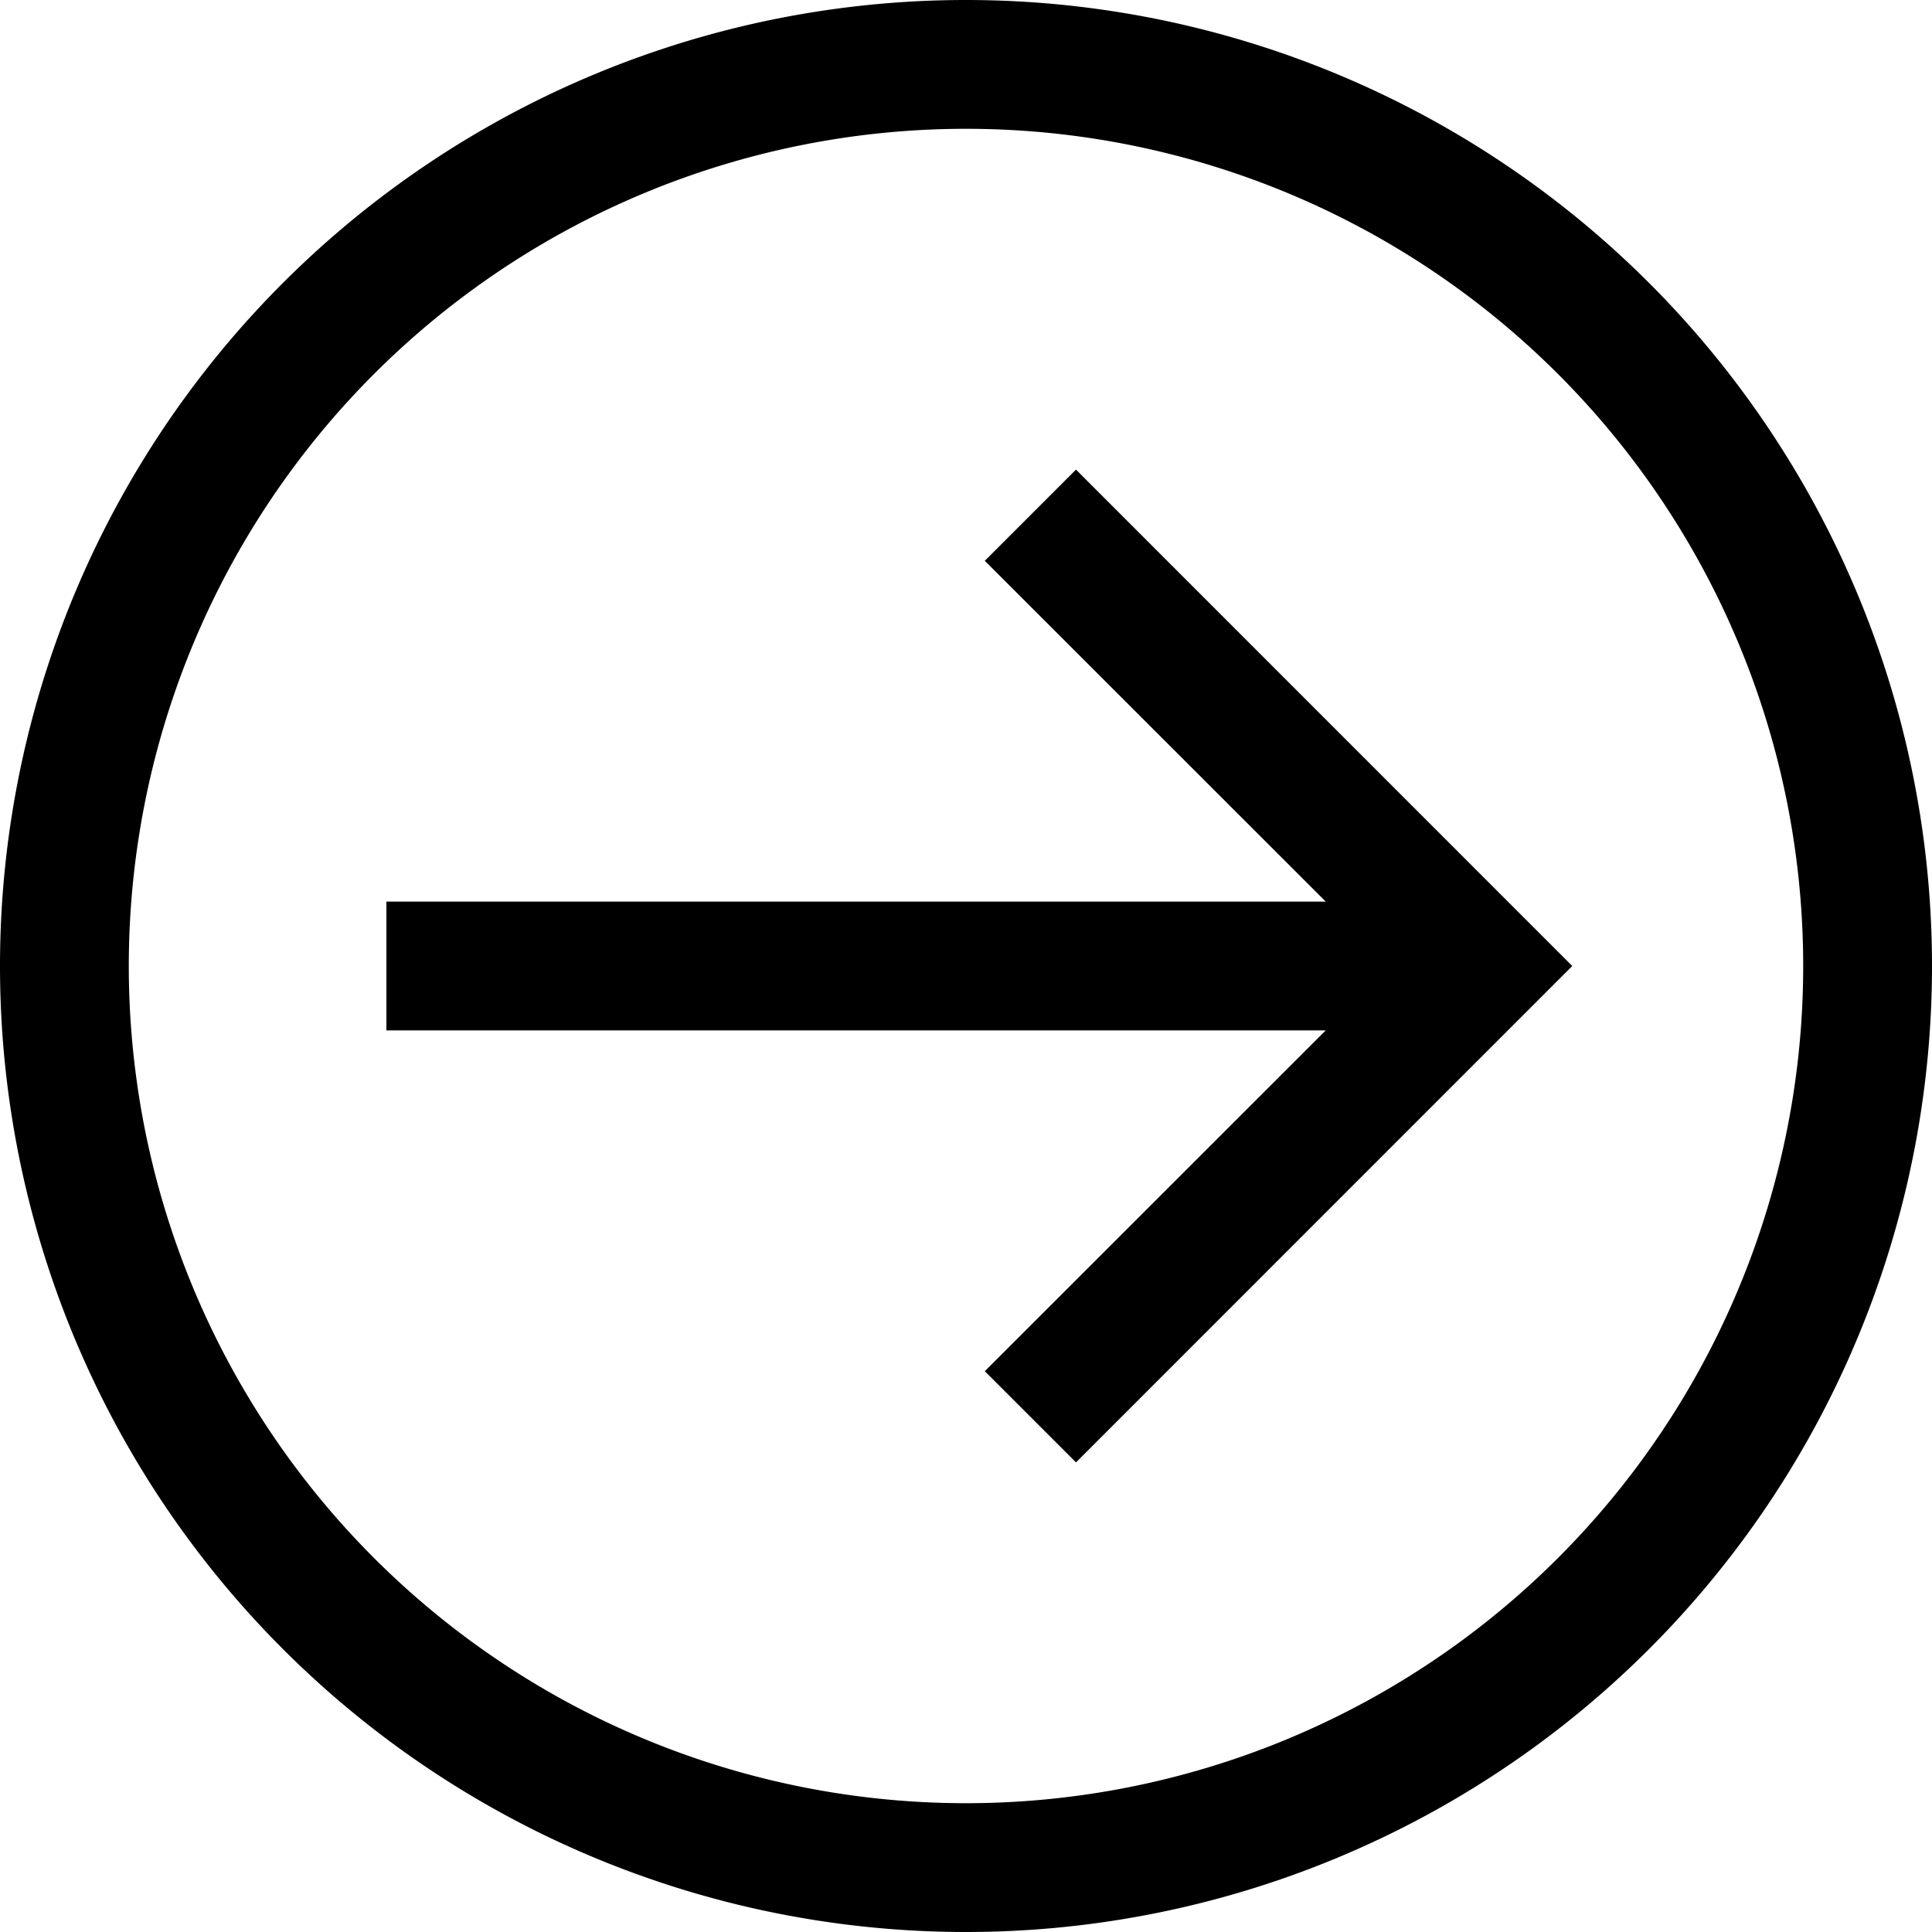
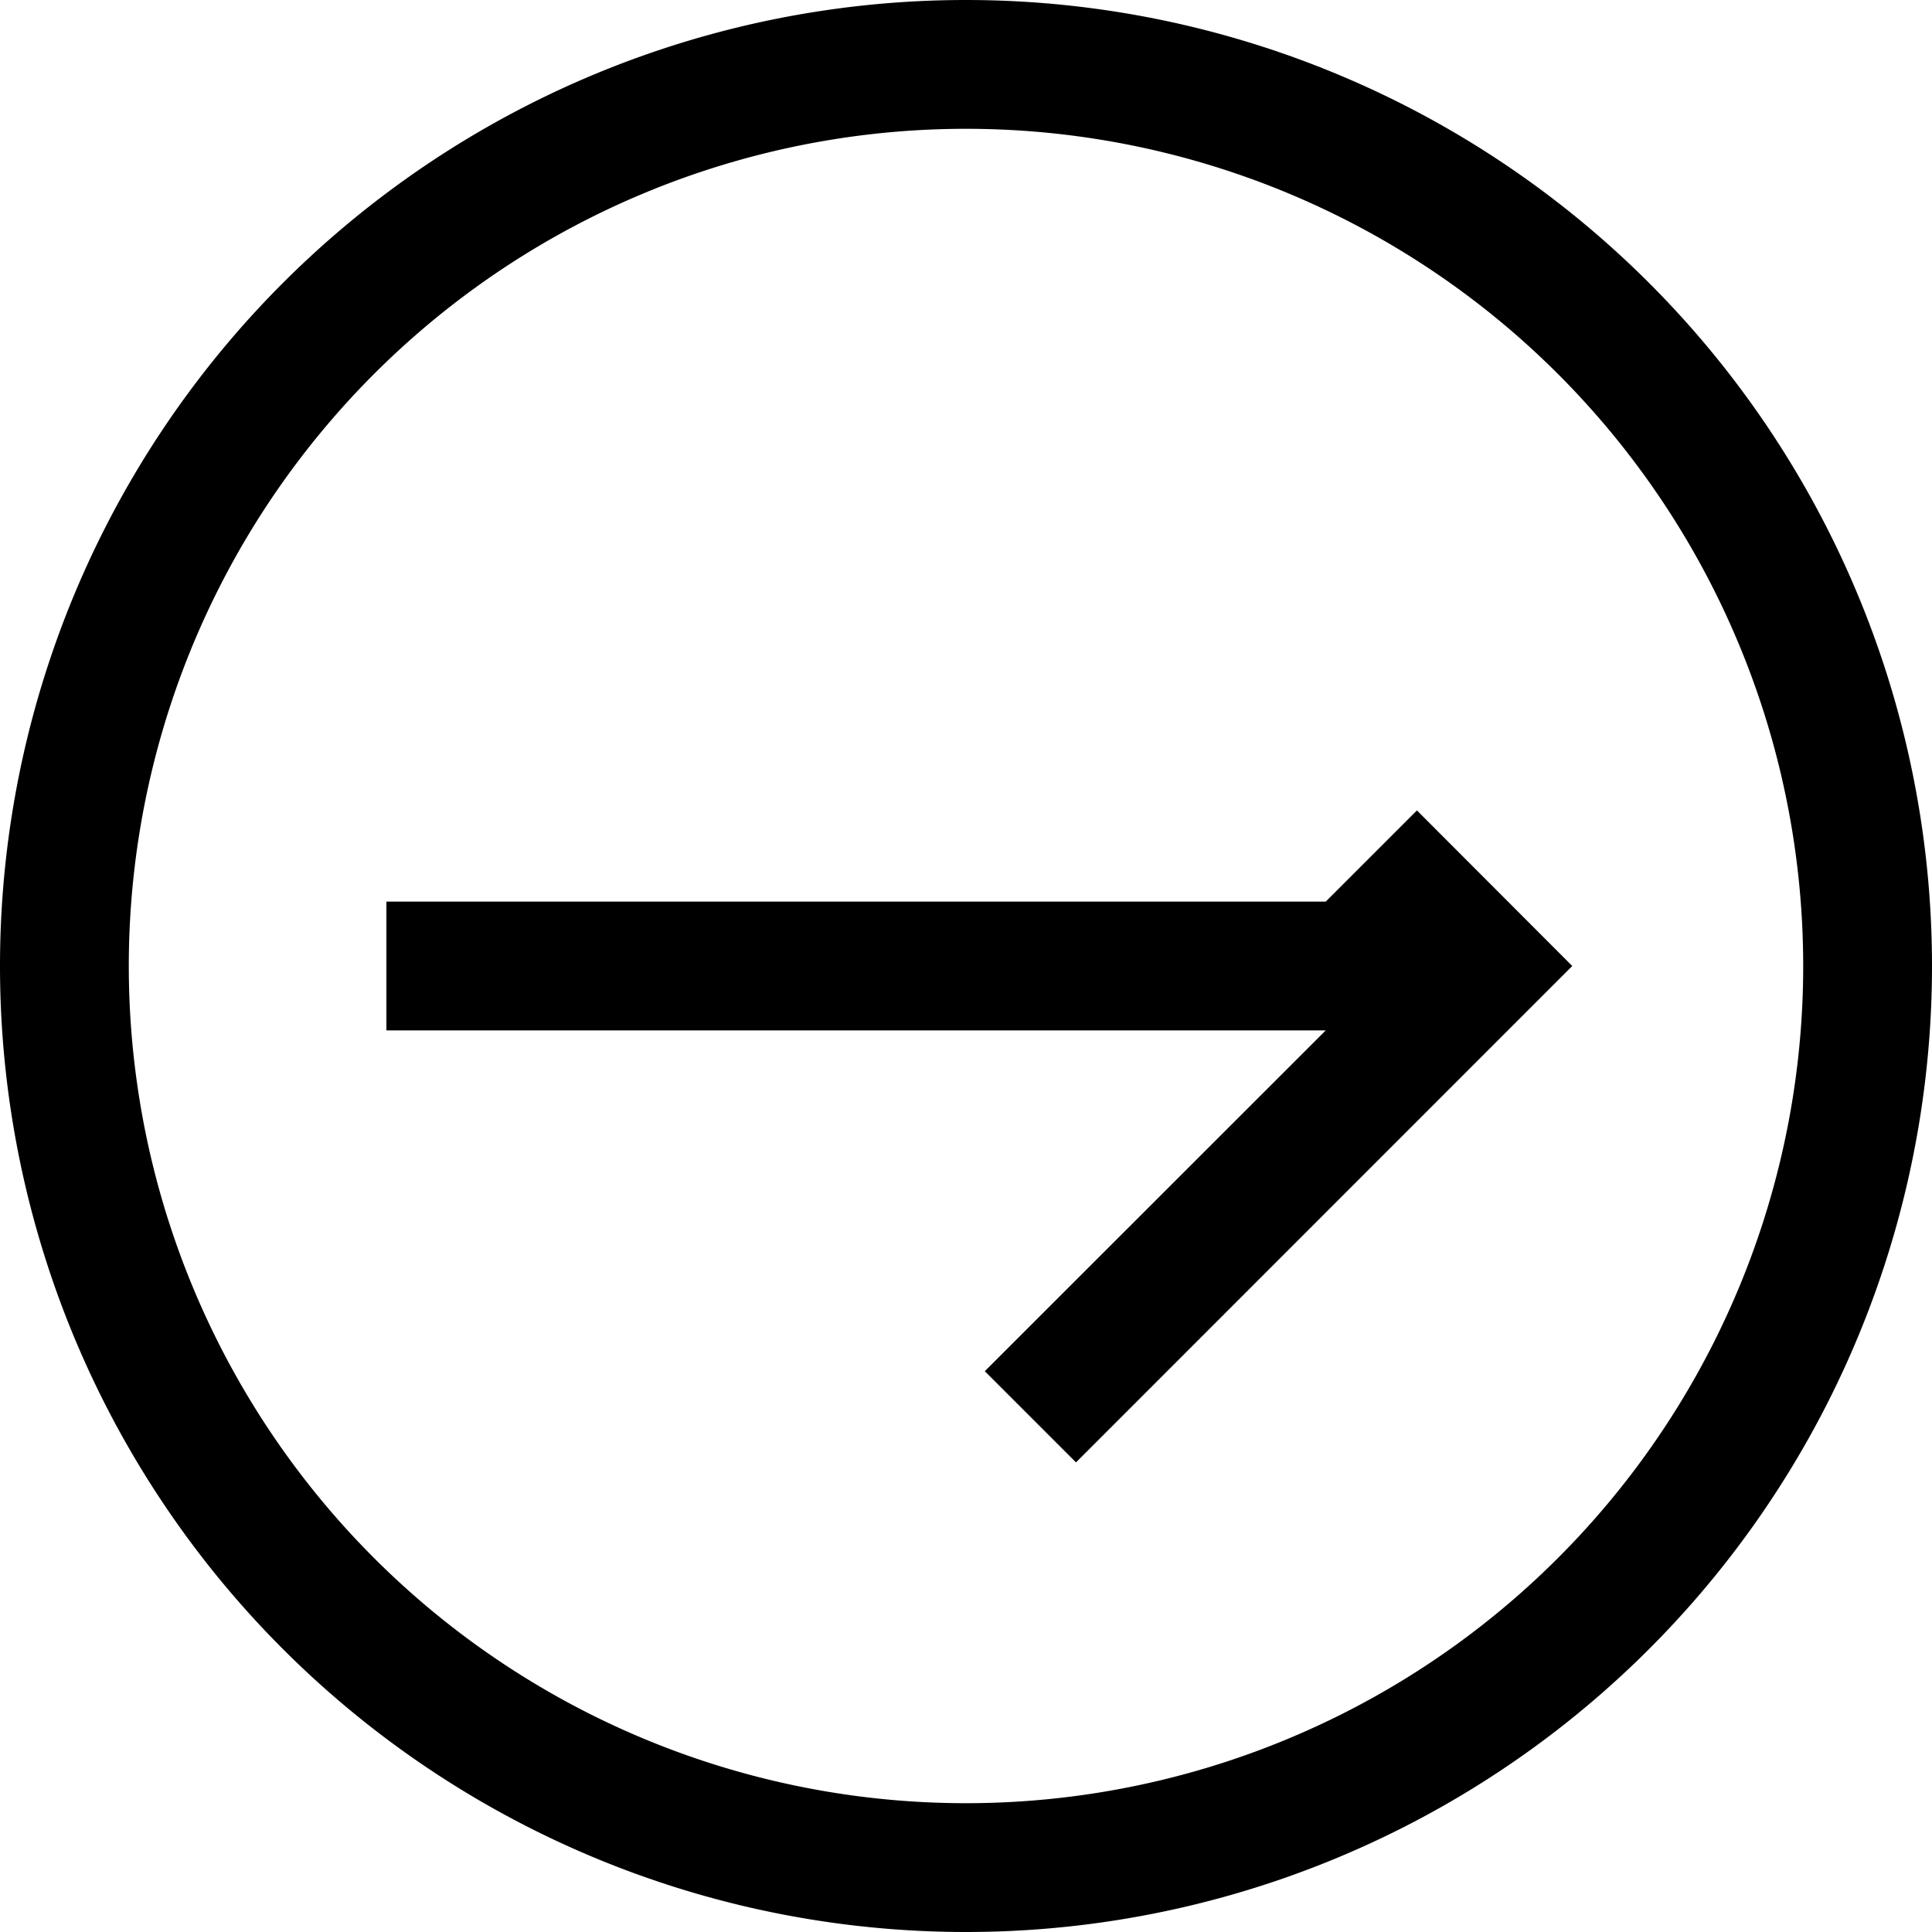
<svg xmlns="http://www.w3.org/2000/svg" width="15" height="15" viewBox="0 0 15 15">
-   <path d="M10.293 7L7.646 4.354l.708-.708L12.207 7.5l-3.853 3.854-.708-.708L10.293 8H3V7h7.293zM7.5 15a7.5 7.5 0 1 1 0-15 7.5 7.5 0 0 1 0 15zm0-1a6.5 6.5 0 1 0 0-13 6.5 6.5 0 0 0 0 13z" fill-rule="evenodd" />
+   <path d="M10.293 7l.708-.708L12.207 7.5l-3.853 3.854-.708-.708L10.293 8H3V7h7.293zM7.5 15a7.5 7.5 0 1 1 0-15 7.5 7.5 0 0 1 0 15zm0-1a6.5 6.5 0 1 0 0-13 6.5 6.5 0 0 0 0 13z" fill-rule="evenodd" />
</svg>